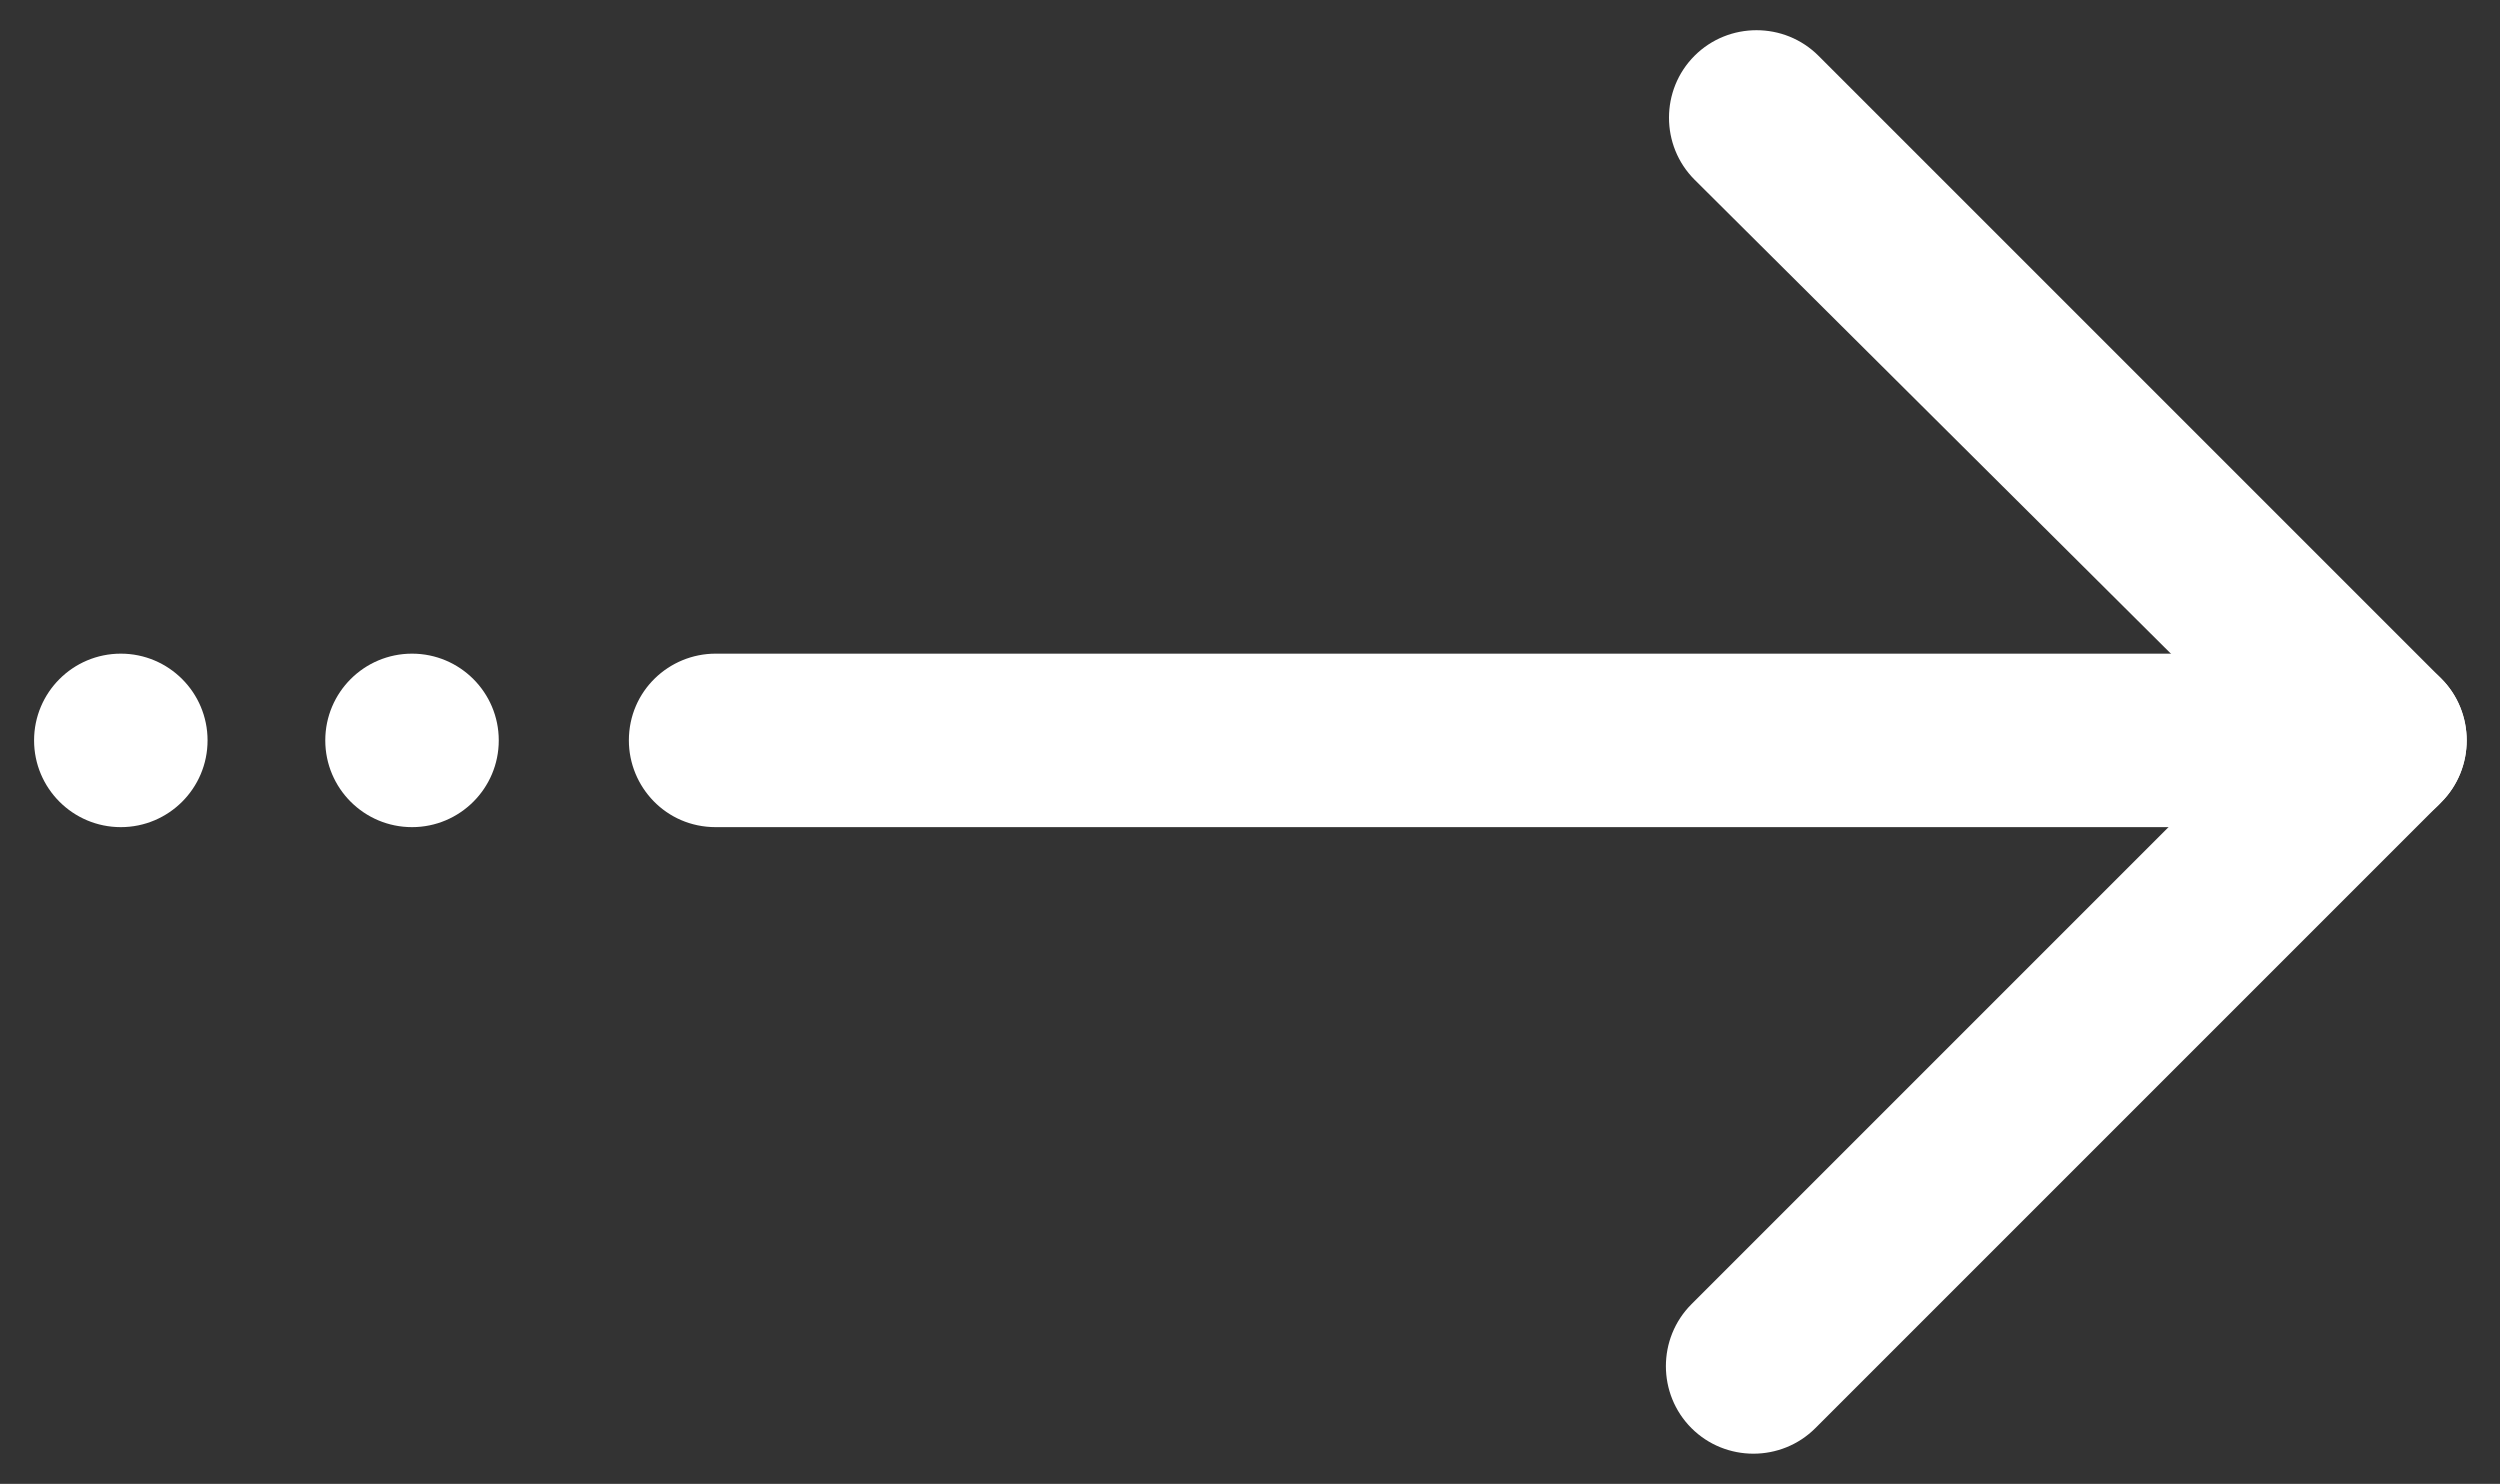
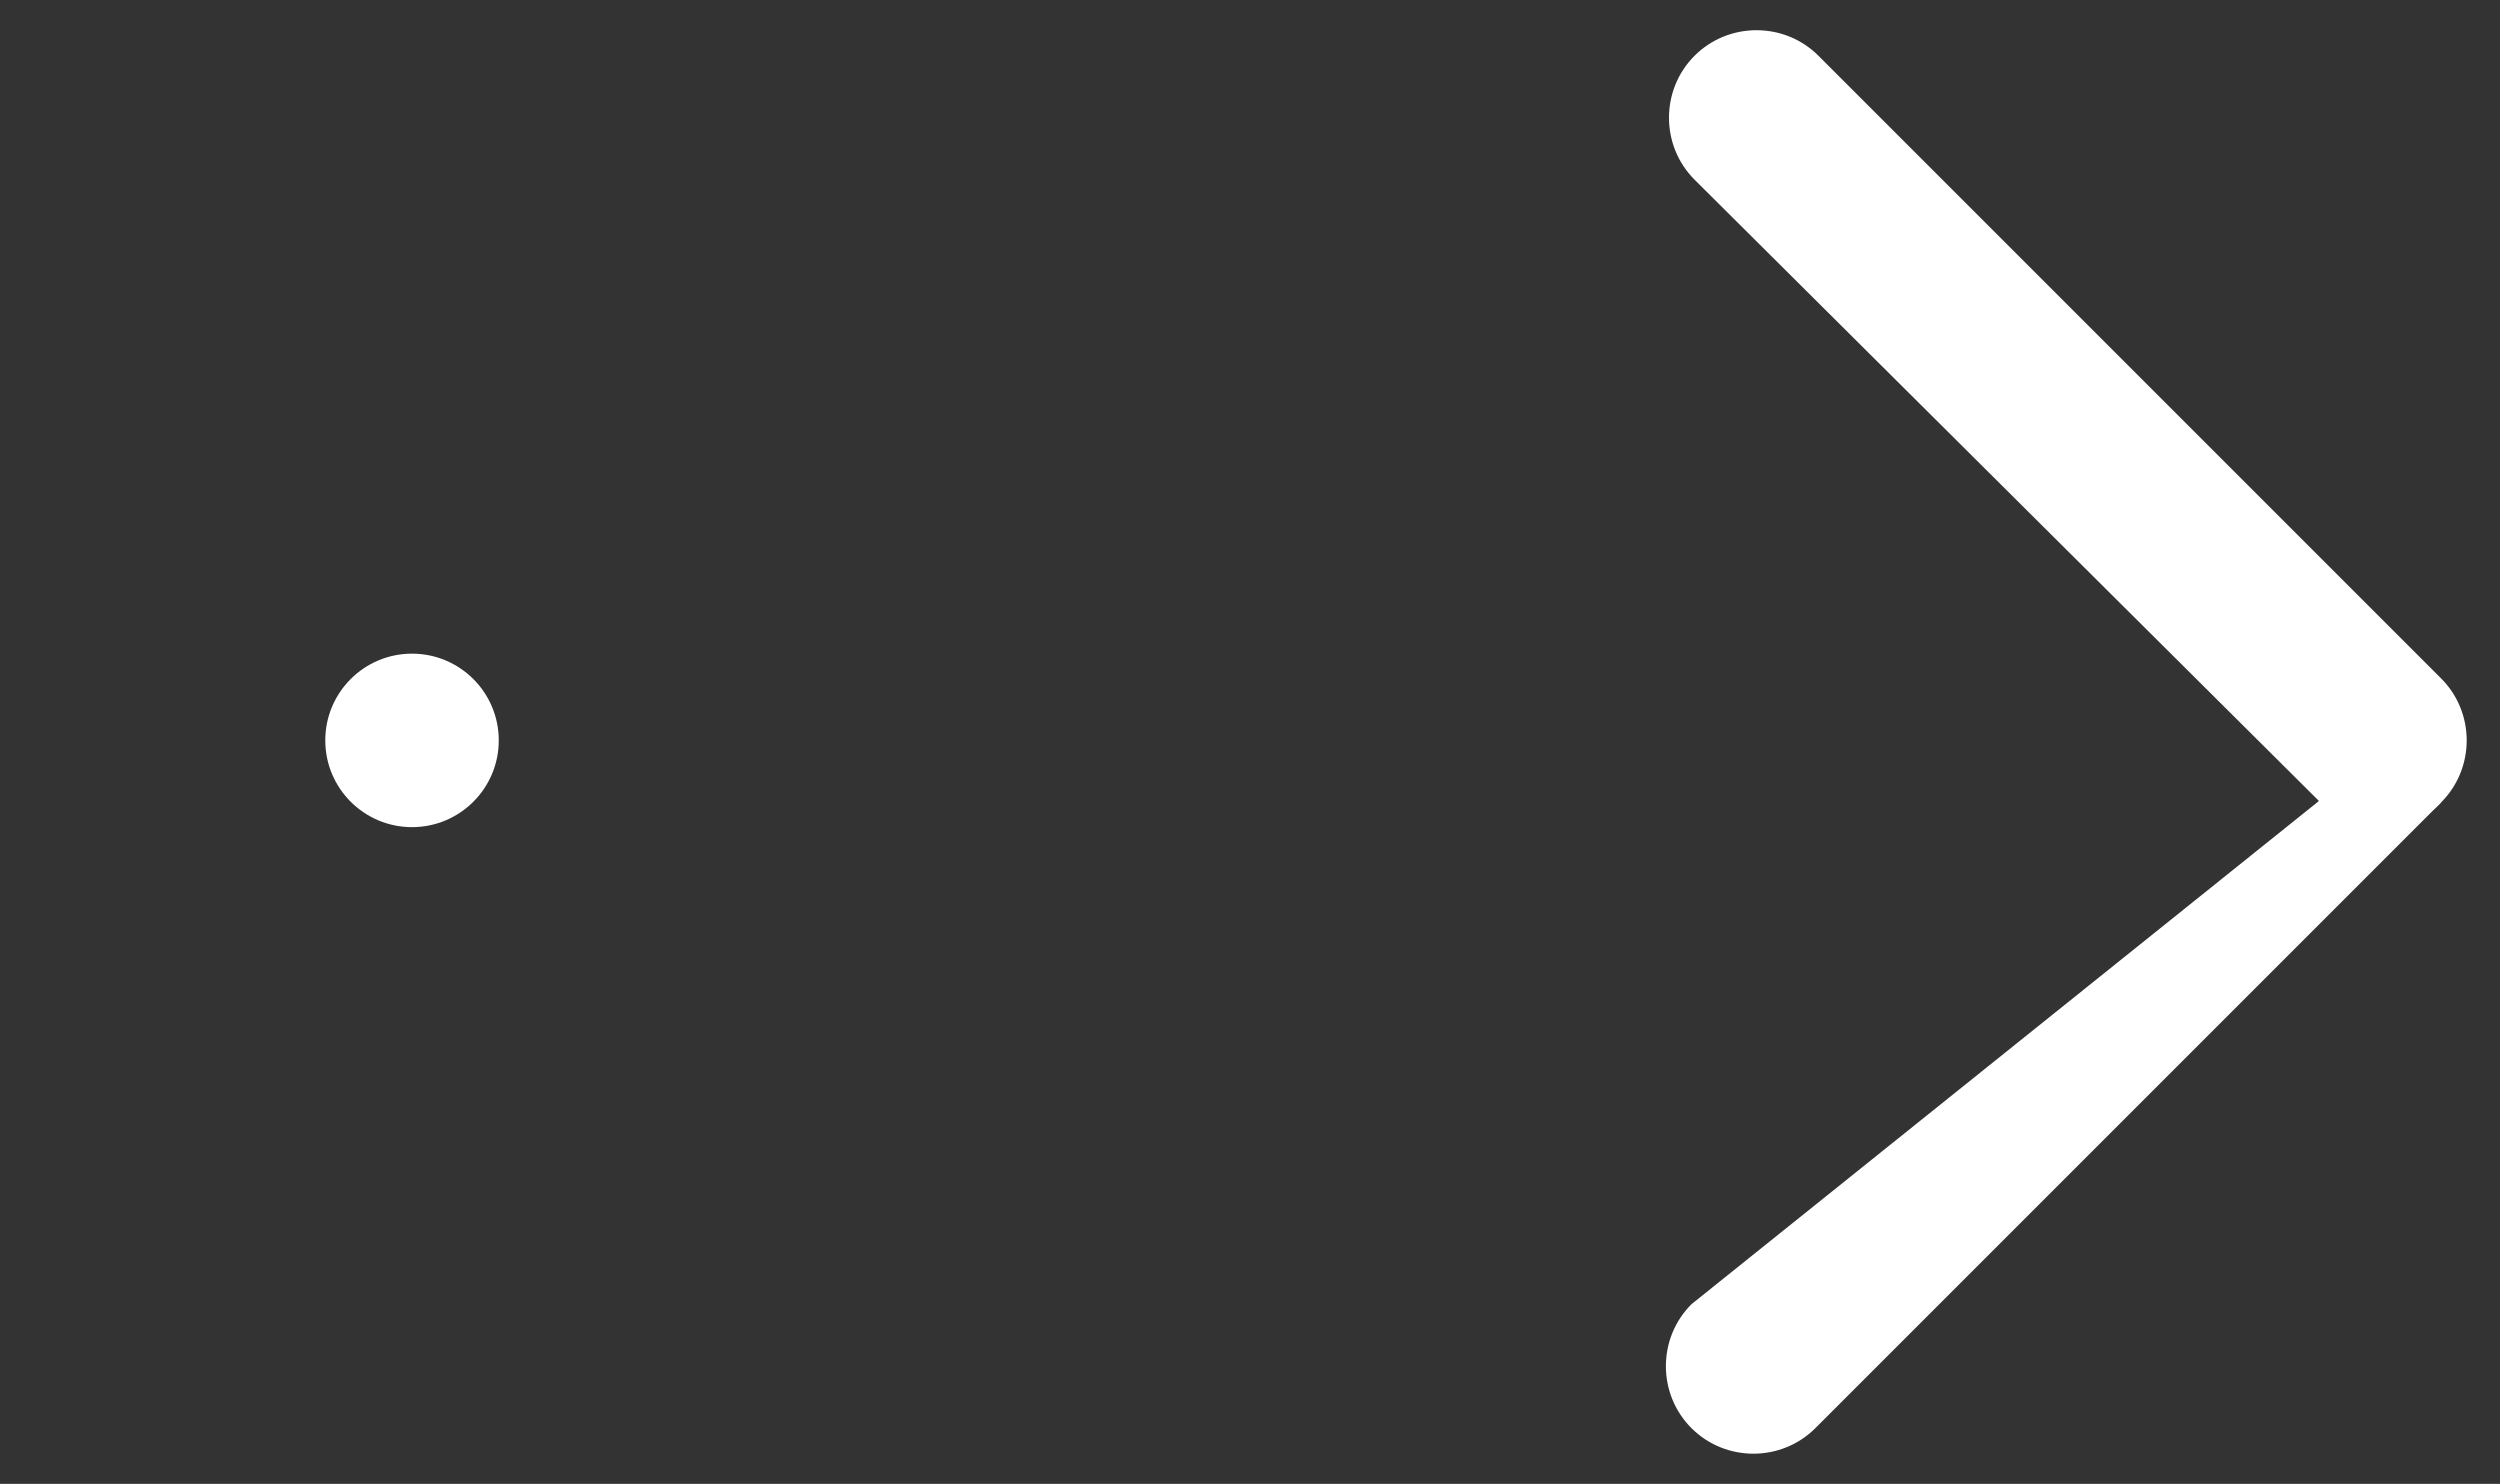
<svg xmlns="http://www.w3.org/2000/svg" version="1.1" id="Layer_1" x="0px" y="0px" viewBox="0 0 80.7 47.9" style="enable-background:new 0 0 80.7 47.9;" xml:space="preserve">
  <rect x="0" y="0" width="80.7" height="47.9" fill="#333333" stroke="none" />
  <style type="text/css">
	.st0{fill:#FFFFFF;}
</style>
-   <path class="st0" d="M76.8,26.7H23.1c-1.6,0-2.8-1.3-2.8-2.8l0,0c0-1.6,1.3-2.8,2.8-2.8h53.7c1.6,0,2.8,1.3,2.8,2.8l0,0  C79.6,25.5,78.3,26.7,76.8,26.7z" />
  <path class="st0" d="M74.9,25.9L54.7,5.8c-1.1-1.1-1.1-2.9,0-4l0,0c1.1-1.1,2.9-1.1,4,0l20.1,20.1c1.1,1.1,1.1,2.9,0,4l0,0  C77.8,27,76,27,74.9,25.9z" />
-   <path class="st0" d="M58.6,46.1l20.2-20.2c1.1-1.1,1.1-2.9,0-4l0,0c-1.1-1.1-2.9-1.1-4,0L54.6,42.1c-1.1,1.1-1.1,2.9,0,4l0,0  C55.7,47.2,57.5,47.2,58.6,46.1z" />
+   <path class="st0" d="M58.6,46.1l20.2-20.2l0,0c-1.1-1.1-2.9-1.1-4,0L54.6,42.1c-1.1,1.1-1.1,2.9,0,4l0,0  C55.7,47.2,57.5,47.2,58.6,46.1z" />
  <circle class="st0" cx="13.3" cy="23.9" r="2.8" />
-   <circle class="st0" cx="3.9" cy="23.9" r="2.8" />
</svg>